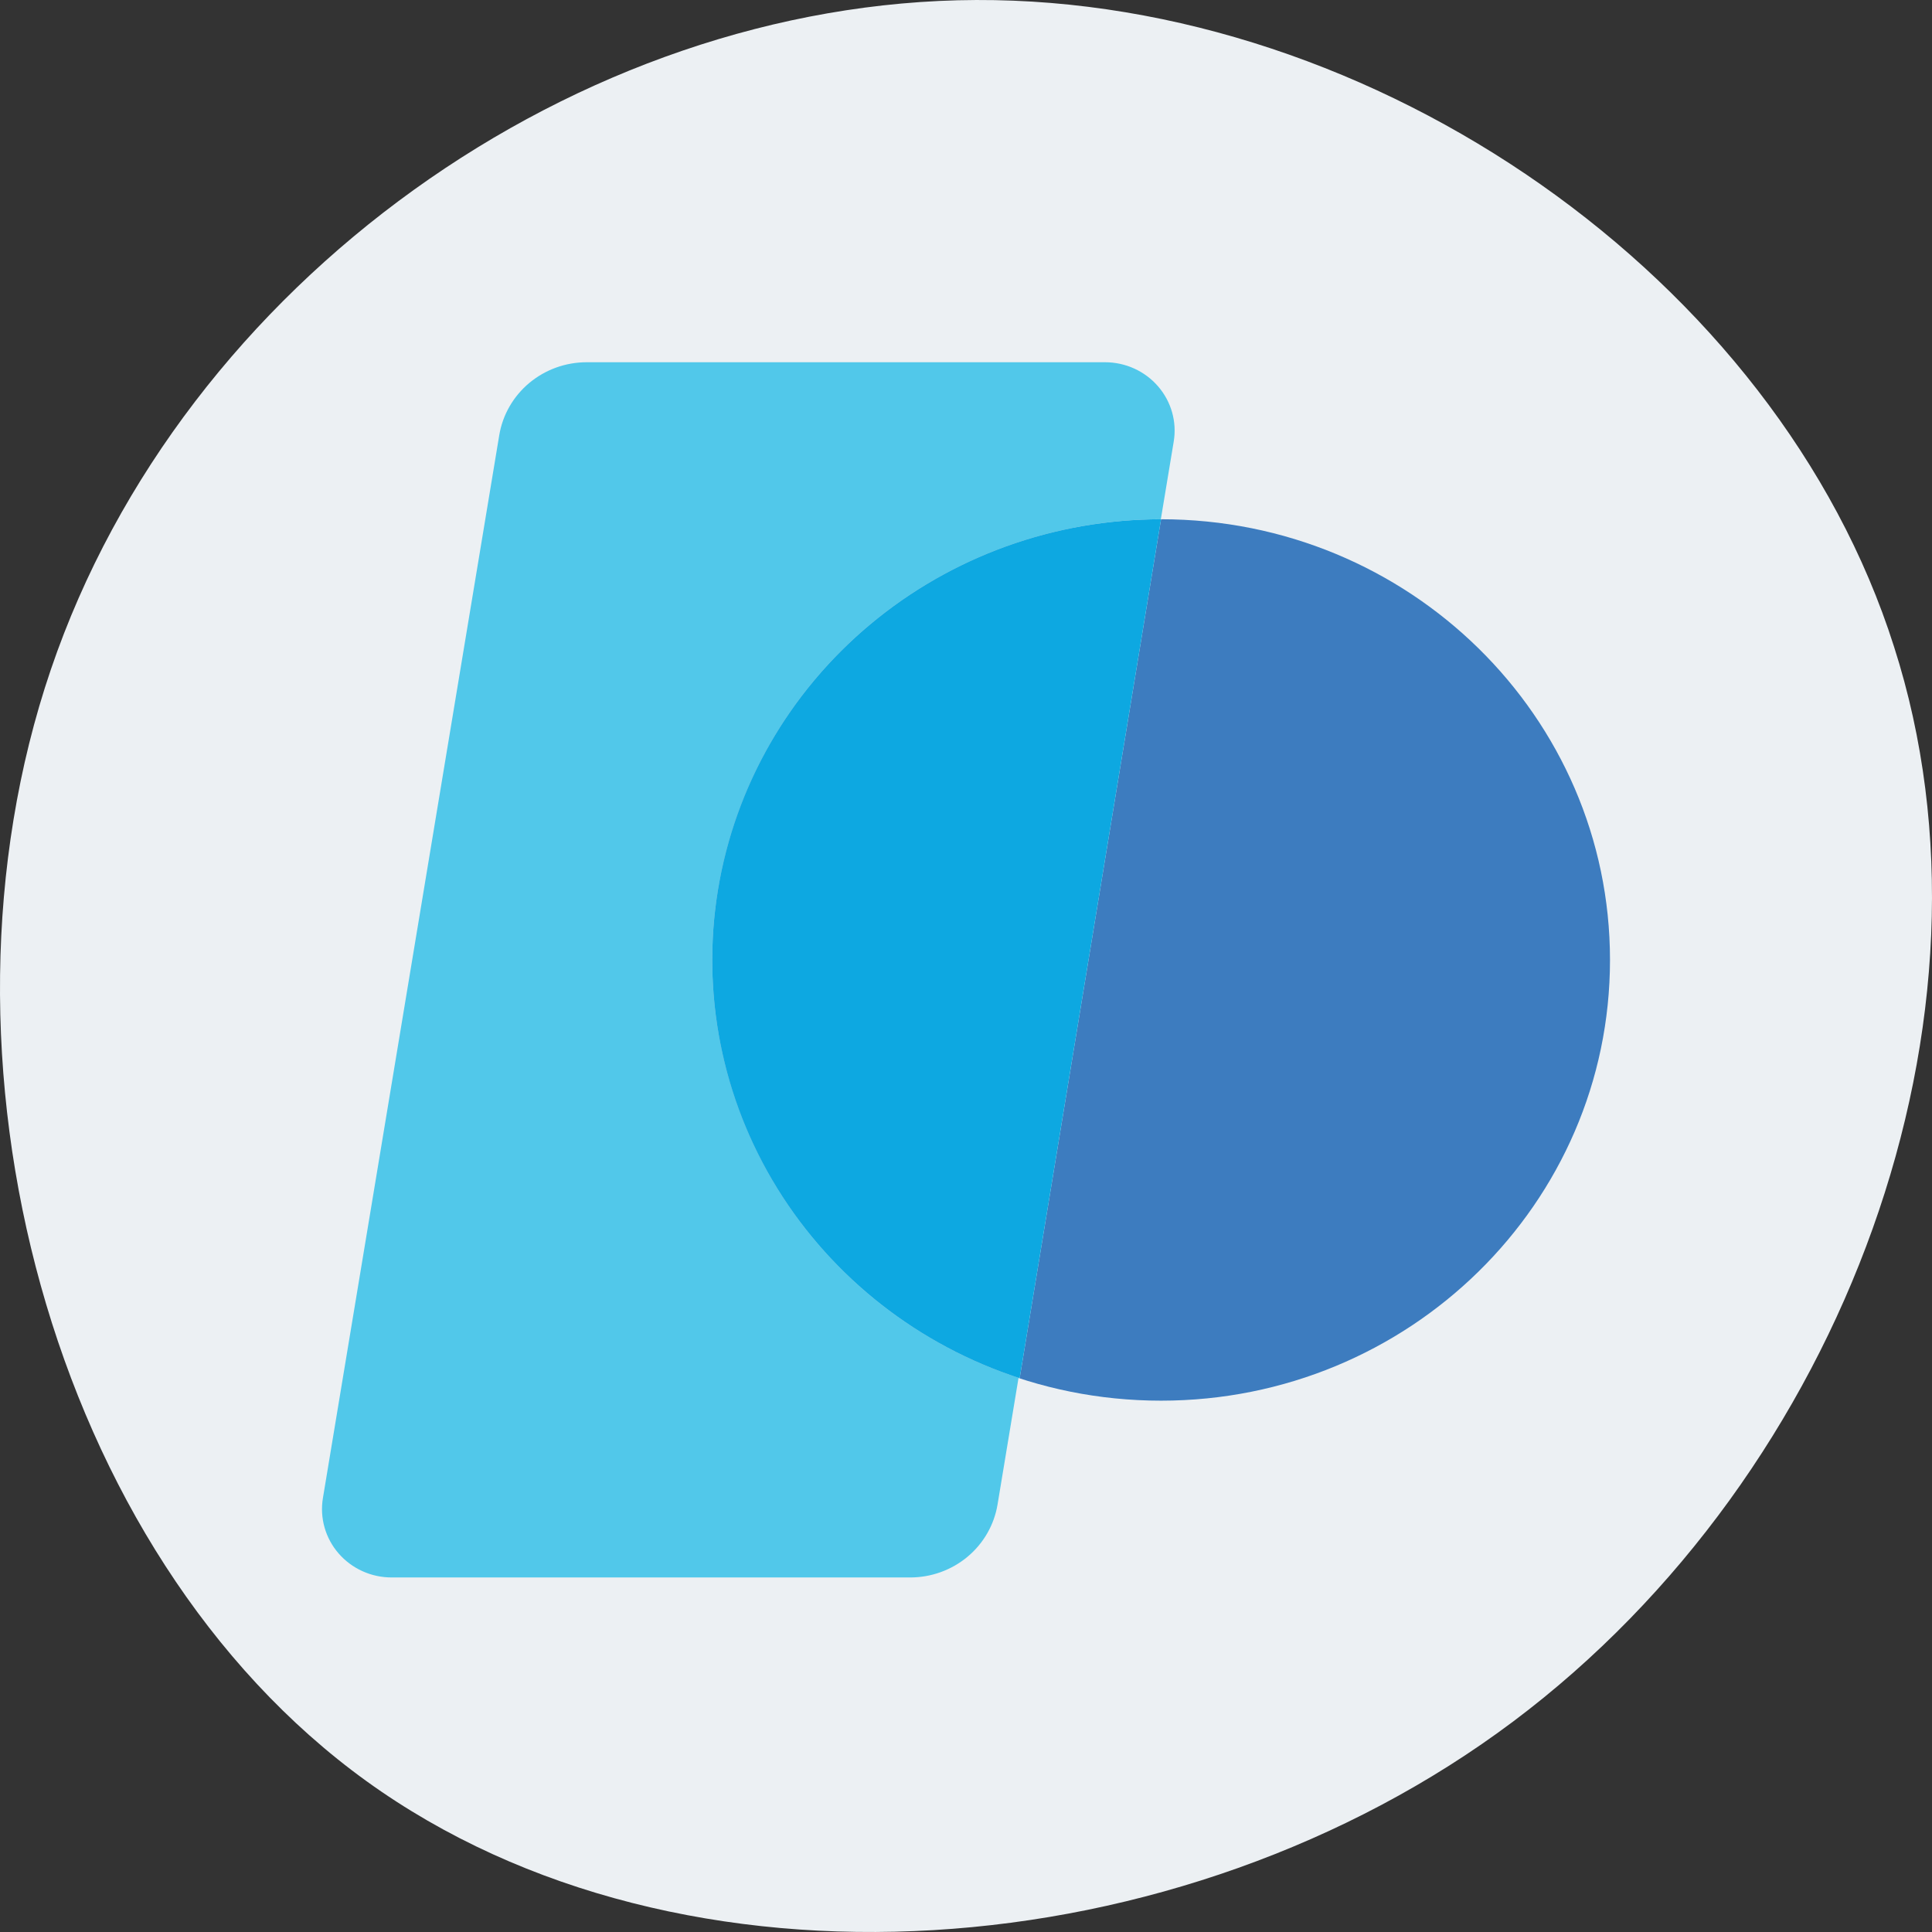
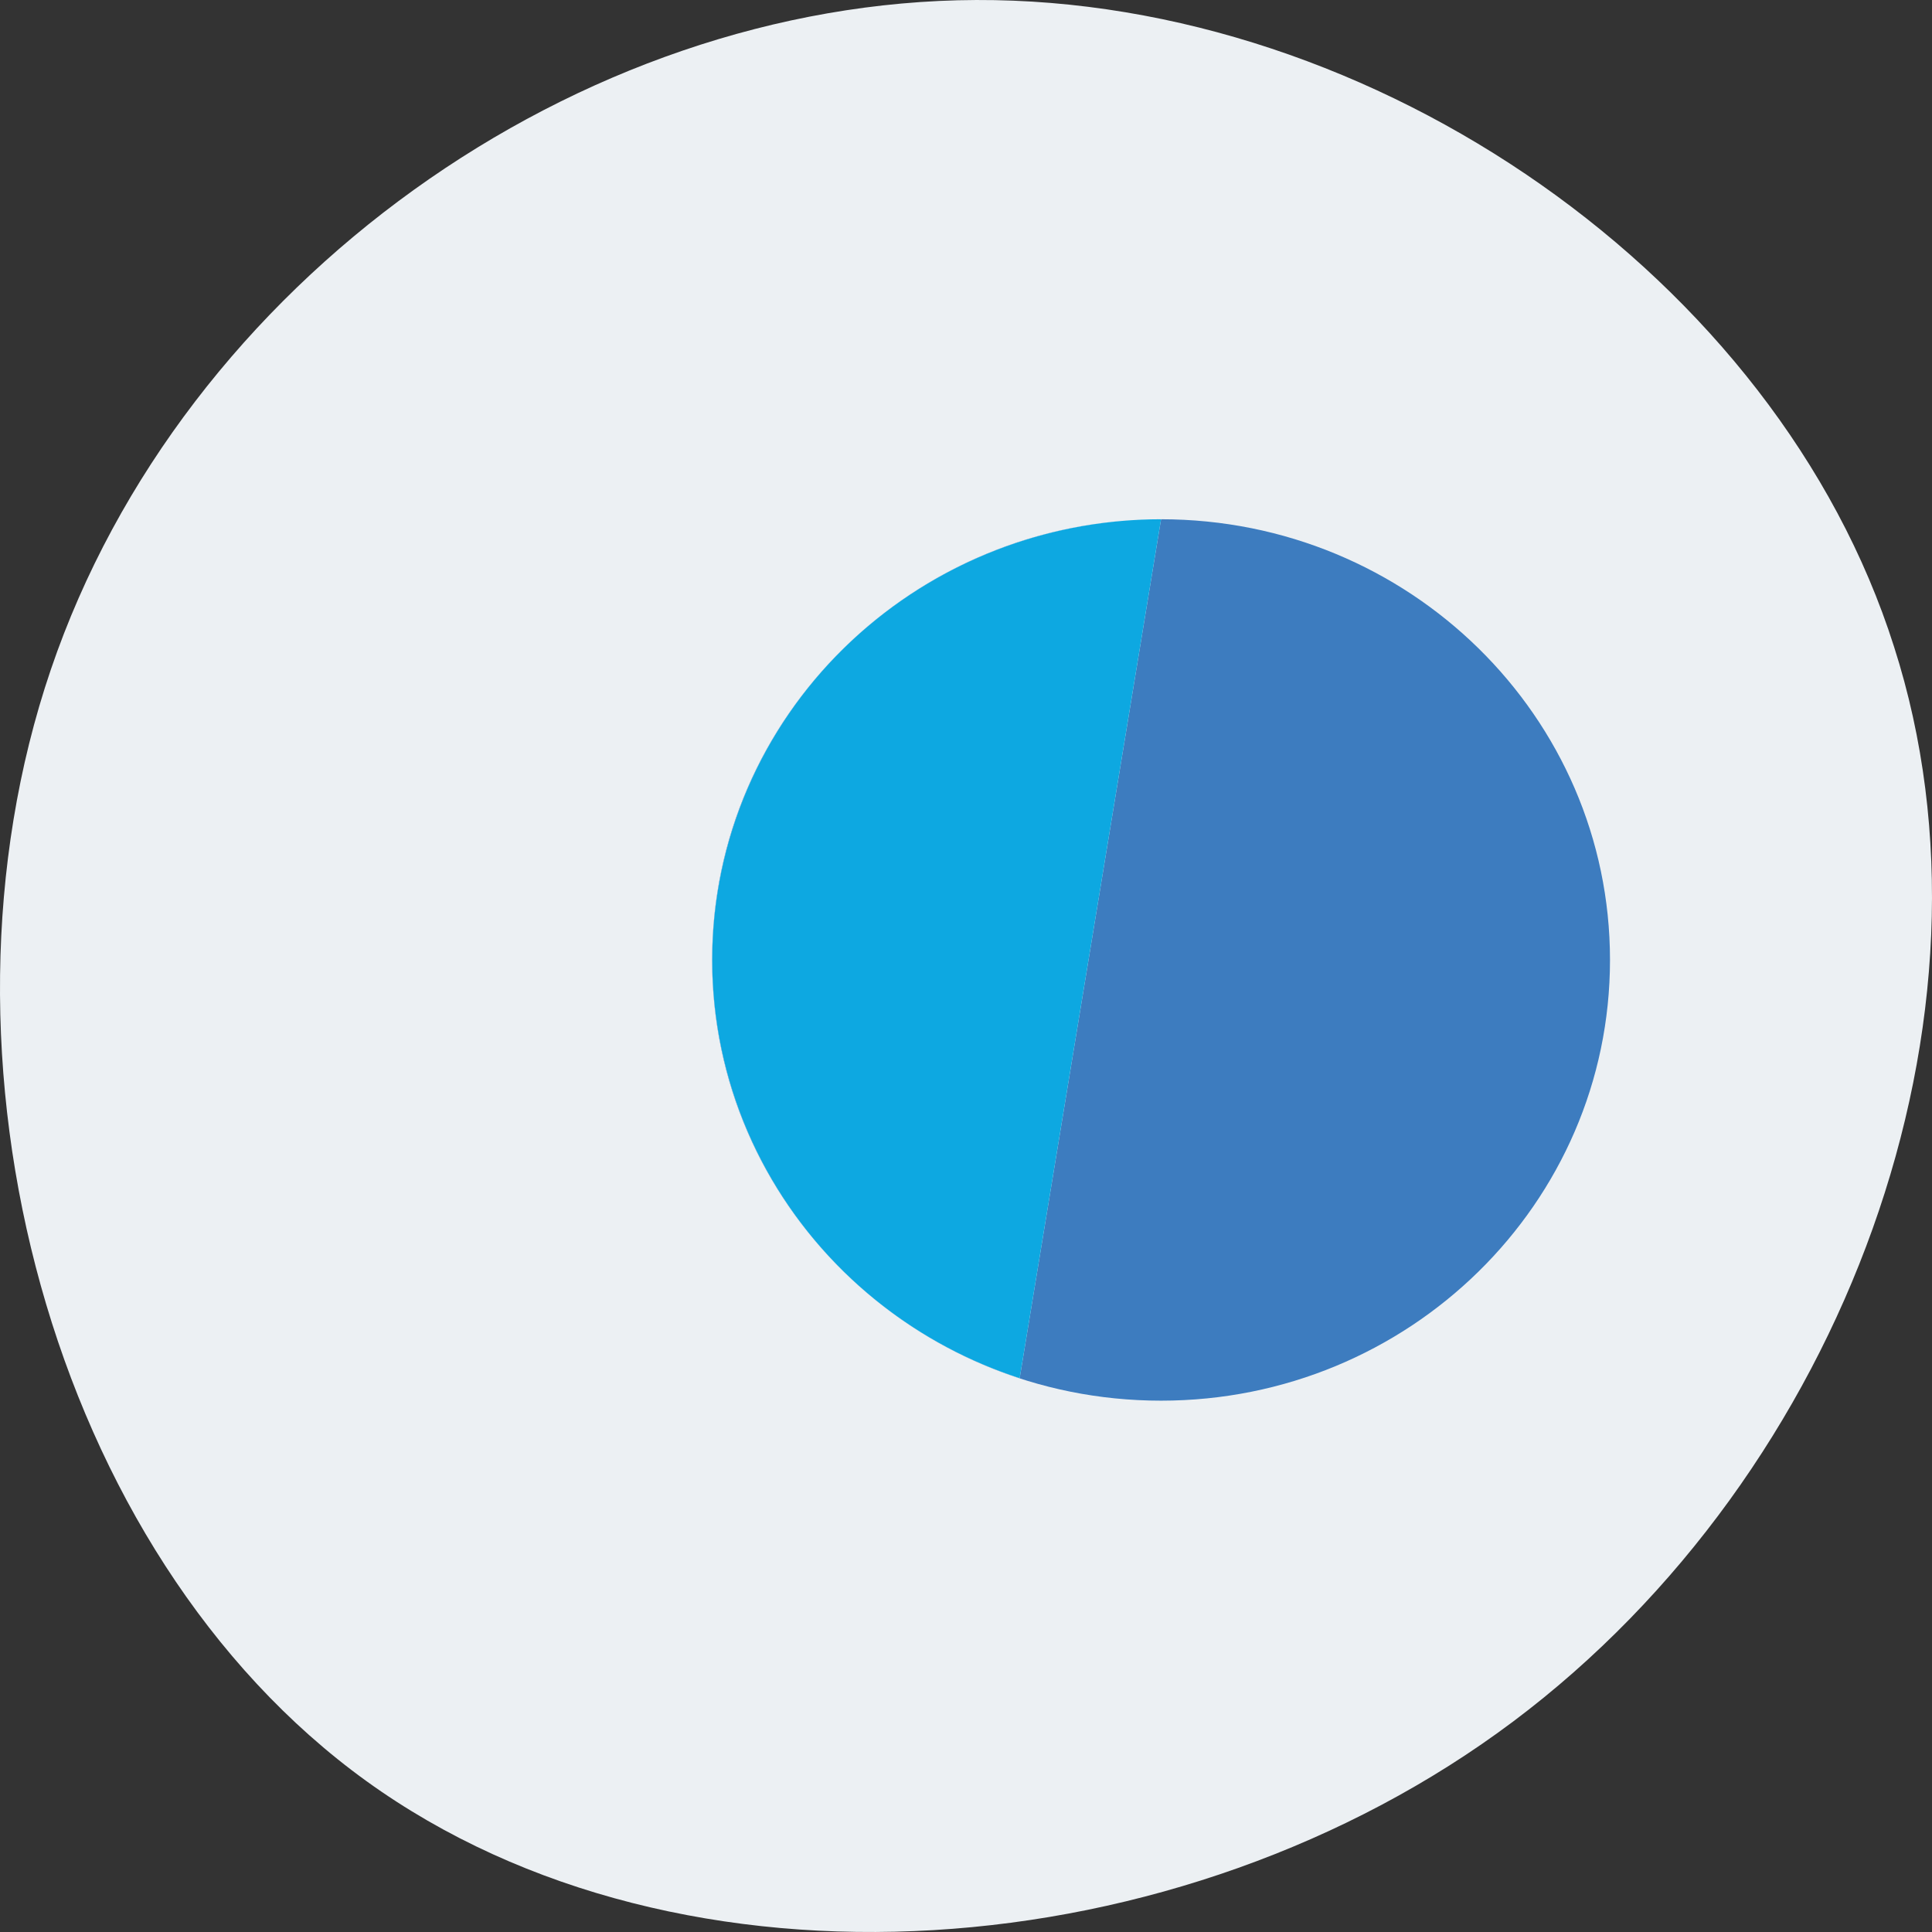
<svg xmlns="http://www.w3.org/2000/svg" fill="none" height="256" viewBox="0 0 256 256" width="256">
  <rect x="0" y="0" width="256" height="256" fill="#333333" stroke="none" />
  <clipPath id="a">
    <path d="m42.667 42.667h170.667v170.667h-170.667z" />
  </clipPath>
  <path d="m250.969 85.69c15.679 48.821-6.432 109.39-50.455 142.41-44.022 33.02-110.156 38.084-151.968 7.901-41.811-30.184-59.3-95.818-41.811-147.272 17.488-51.454 69.953-88.525 122.62-88.728 52.867-.203 106.136 36.869 121.614 85.689z" fill="#ecf0f3" />
  <g clip-path="url(#a)">
    <path clip-rule="evenodd" d="m213.333 127.2c0 32.251-26.634 58.396-59.488 58.396s-59.488-26.145-59.488-58.396c0-32.252 26.634-58.397 59.488-58.397-14.129.005-27.795 4.946-38.552 13.939-10.756 8.993-17.901 21.451-20.155 35.144-2.254 13.692.531 27.725 7.855 39.585 7.324 11.861 18.709 20.776 32.118 25.148l18.734-113.815c32.854 0 59.488 26.145 59.488 58.397z" fill="#3d7cbf" fill-rule="evenodd" />
-     <path clip-rule="evenodd" d="m51.887 209.022h68.712c2.783.001 5.475-.97 7.597-2.738 2.121-1.769 3.532-4.22 3.982-6.916l2.784-16.799c-13.344-4.389-24.672-13.282-31.969-25.099-7.324-11.861-10.109-25.894-7.855-39.586 2.254-13.692 9.399-26.15 20.155-35.143 10.75-8.987 24.406-13.928 38.525-13.939l1.706-10.292c.215-1.295.141-2.62-.217-3.884-.359-1.264-.993-2.436-1.859-3.436-.865-1-1.941-1.803-3.154-2.354s-2.534-.836-3.871-.837h-68.689c-2.784.001-5.476.973-7.598 2.743-2.121 1.77-3.532 4.222-3.982 6.919l-23.367 140.85c-.215 1.295-.141 2.62.217 3.884s.992 2.436 1.858 3.436 1.942 1.803 3.155 2.354c1.213.551 2.534.836 3.87.836z" fill="#51c8ea" fill-rule="evenodd" />
    <path d="m153.845 68.803c-14.129.005-27.795 4.946-38.552 13.939-10.756 8.993-17.901 21.451-20.155 35.144-2.254 13.692.53 27.725 7.855 39.585 7.324 11.861 18.71 20.776 32.118 25.148z" fill="#0da8e1" />
  </g>
</svg>